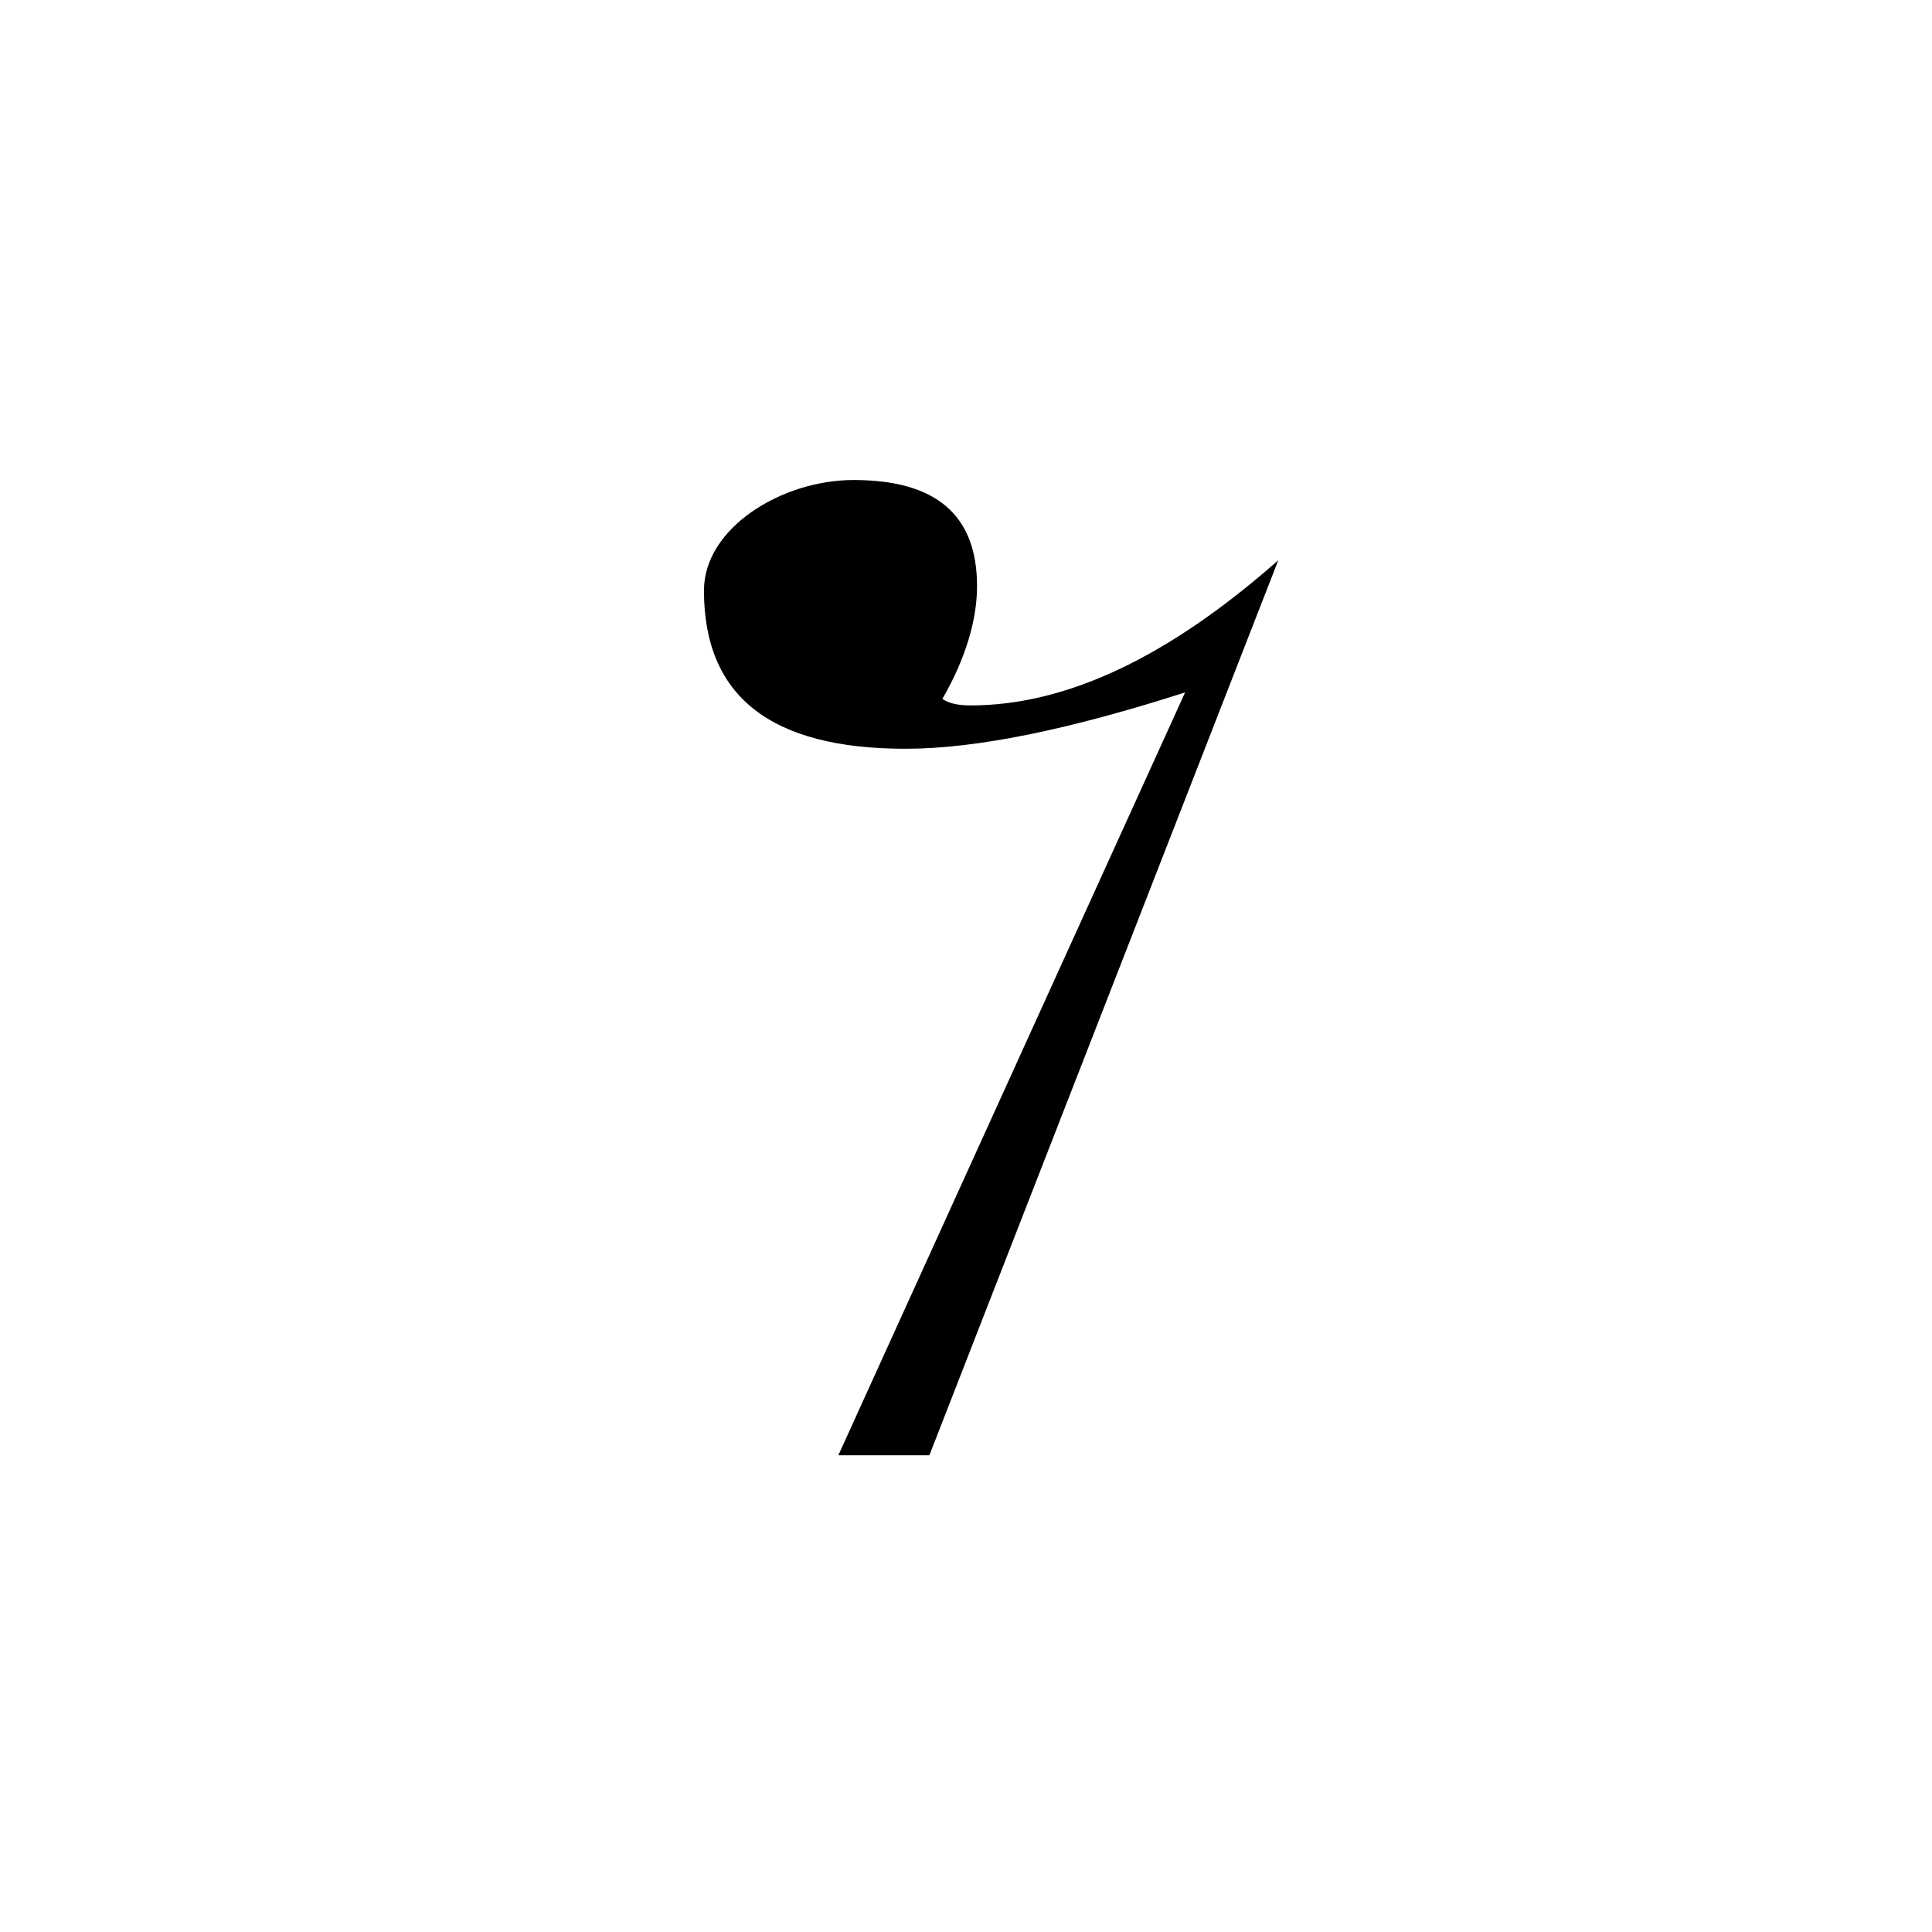
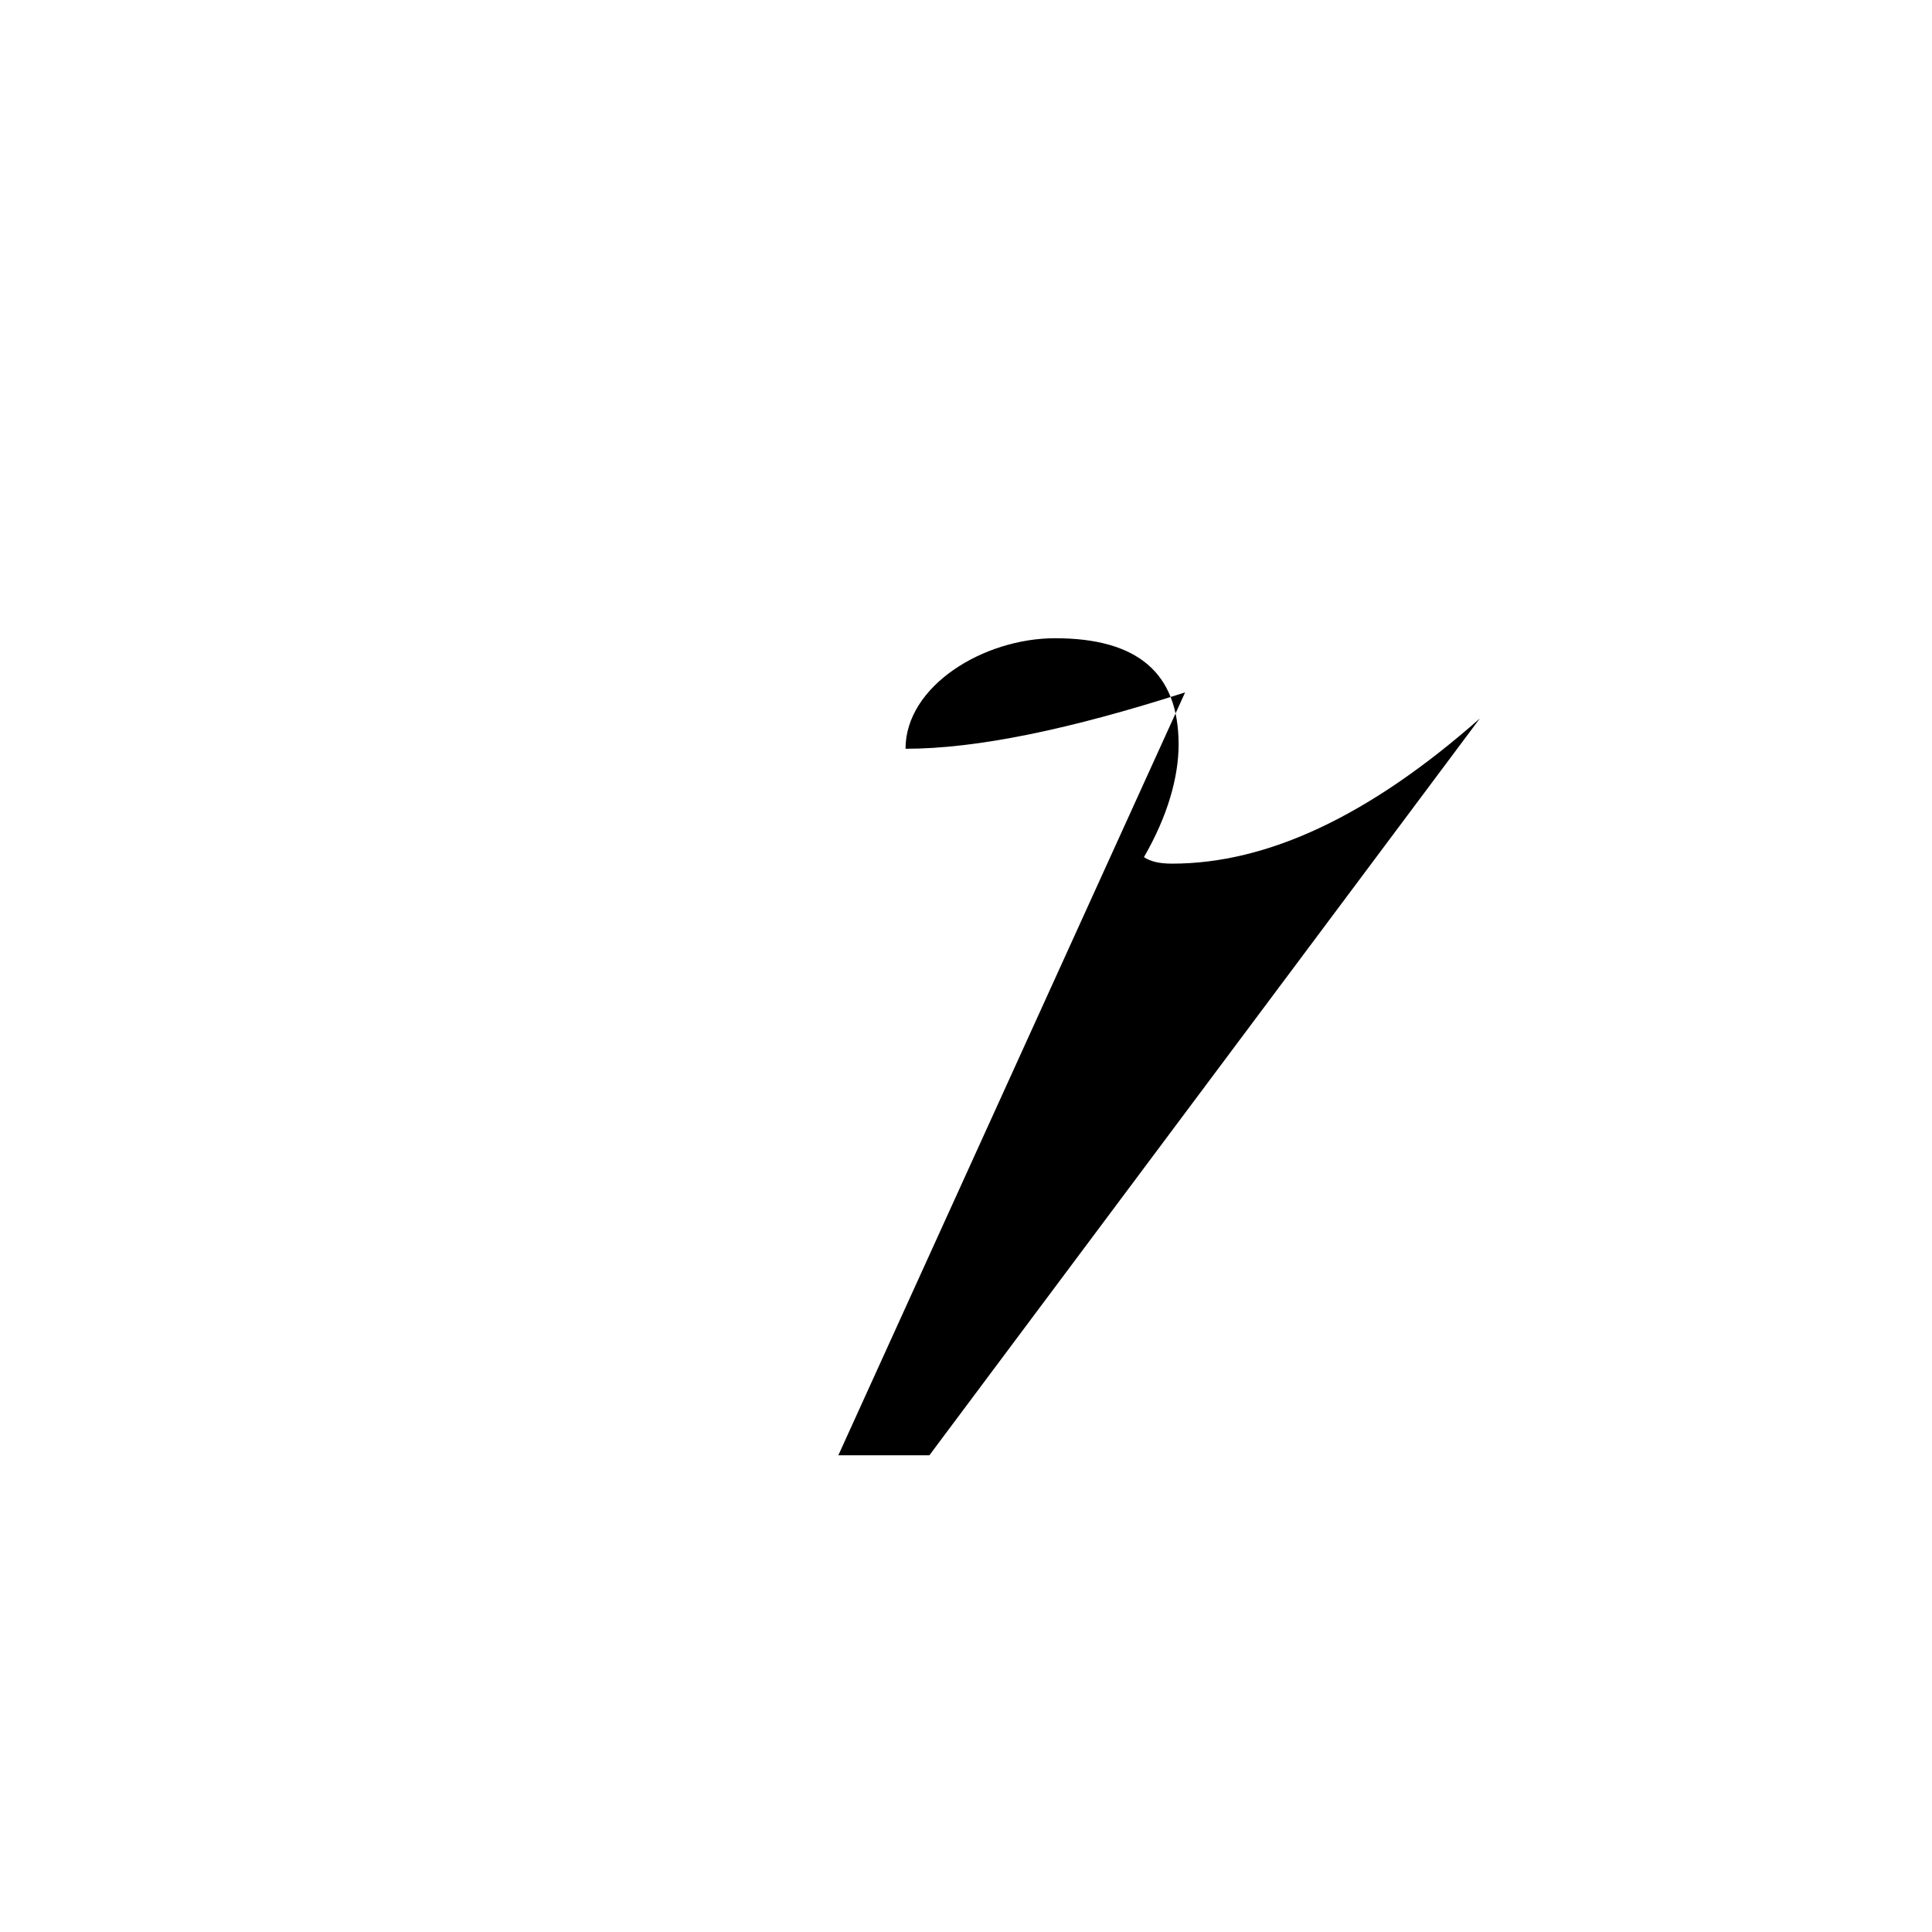
<svg xmlns="http://www.w3.org/2000/svg" version="1.1" id="main" x="0px" y="0px" width="242.362px" height="242.362px" viewBox="0 0 242.362 242.362" enable-background="new 0 0 242.362 242.362" xml:space="preserve">
  <g>
-     <rect x="66.562" y="50.429" fill="none" width="139.717" height="144.504" />
-     <path d="M116.585,182.563h-11.419l43.501-95.702c-14.41,4.622-26.101,7.069-35.072,7.069c-16.857,0-25.285-6.525-25.285-19.847   c0-7.885,9.788-13.866,18.76-13.866c10.332,0,15.497,4.35,15.497,13.322c0,4.078-1.359,8.972-4.35,14.138   c0.816,0.544,1.903,0.816,3.535,0.816c11.963,0,24.741-5.981,38.607-18.216L116.585,182.563z" />
+     <path d="M116.585,182.563h-11.419l43.501-95.702c-14.41,4.622-26.101,7.069-35.072,7.069c0-7.885,9.788-13.866,18.76-13.866c10.332,0,15.497,4.35,15.497,13.322c0,4.078-1.359,8.972-4.35,14.138   c0.816,0.544,1.903,0.816,3.535,0.816c11.963,0,24.741-5.981,38.607-18.216L116.585,182.563z" />
  </g>
</svg>